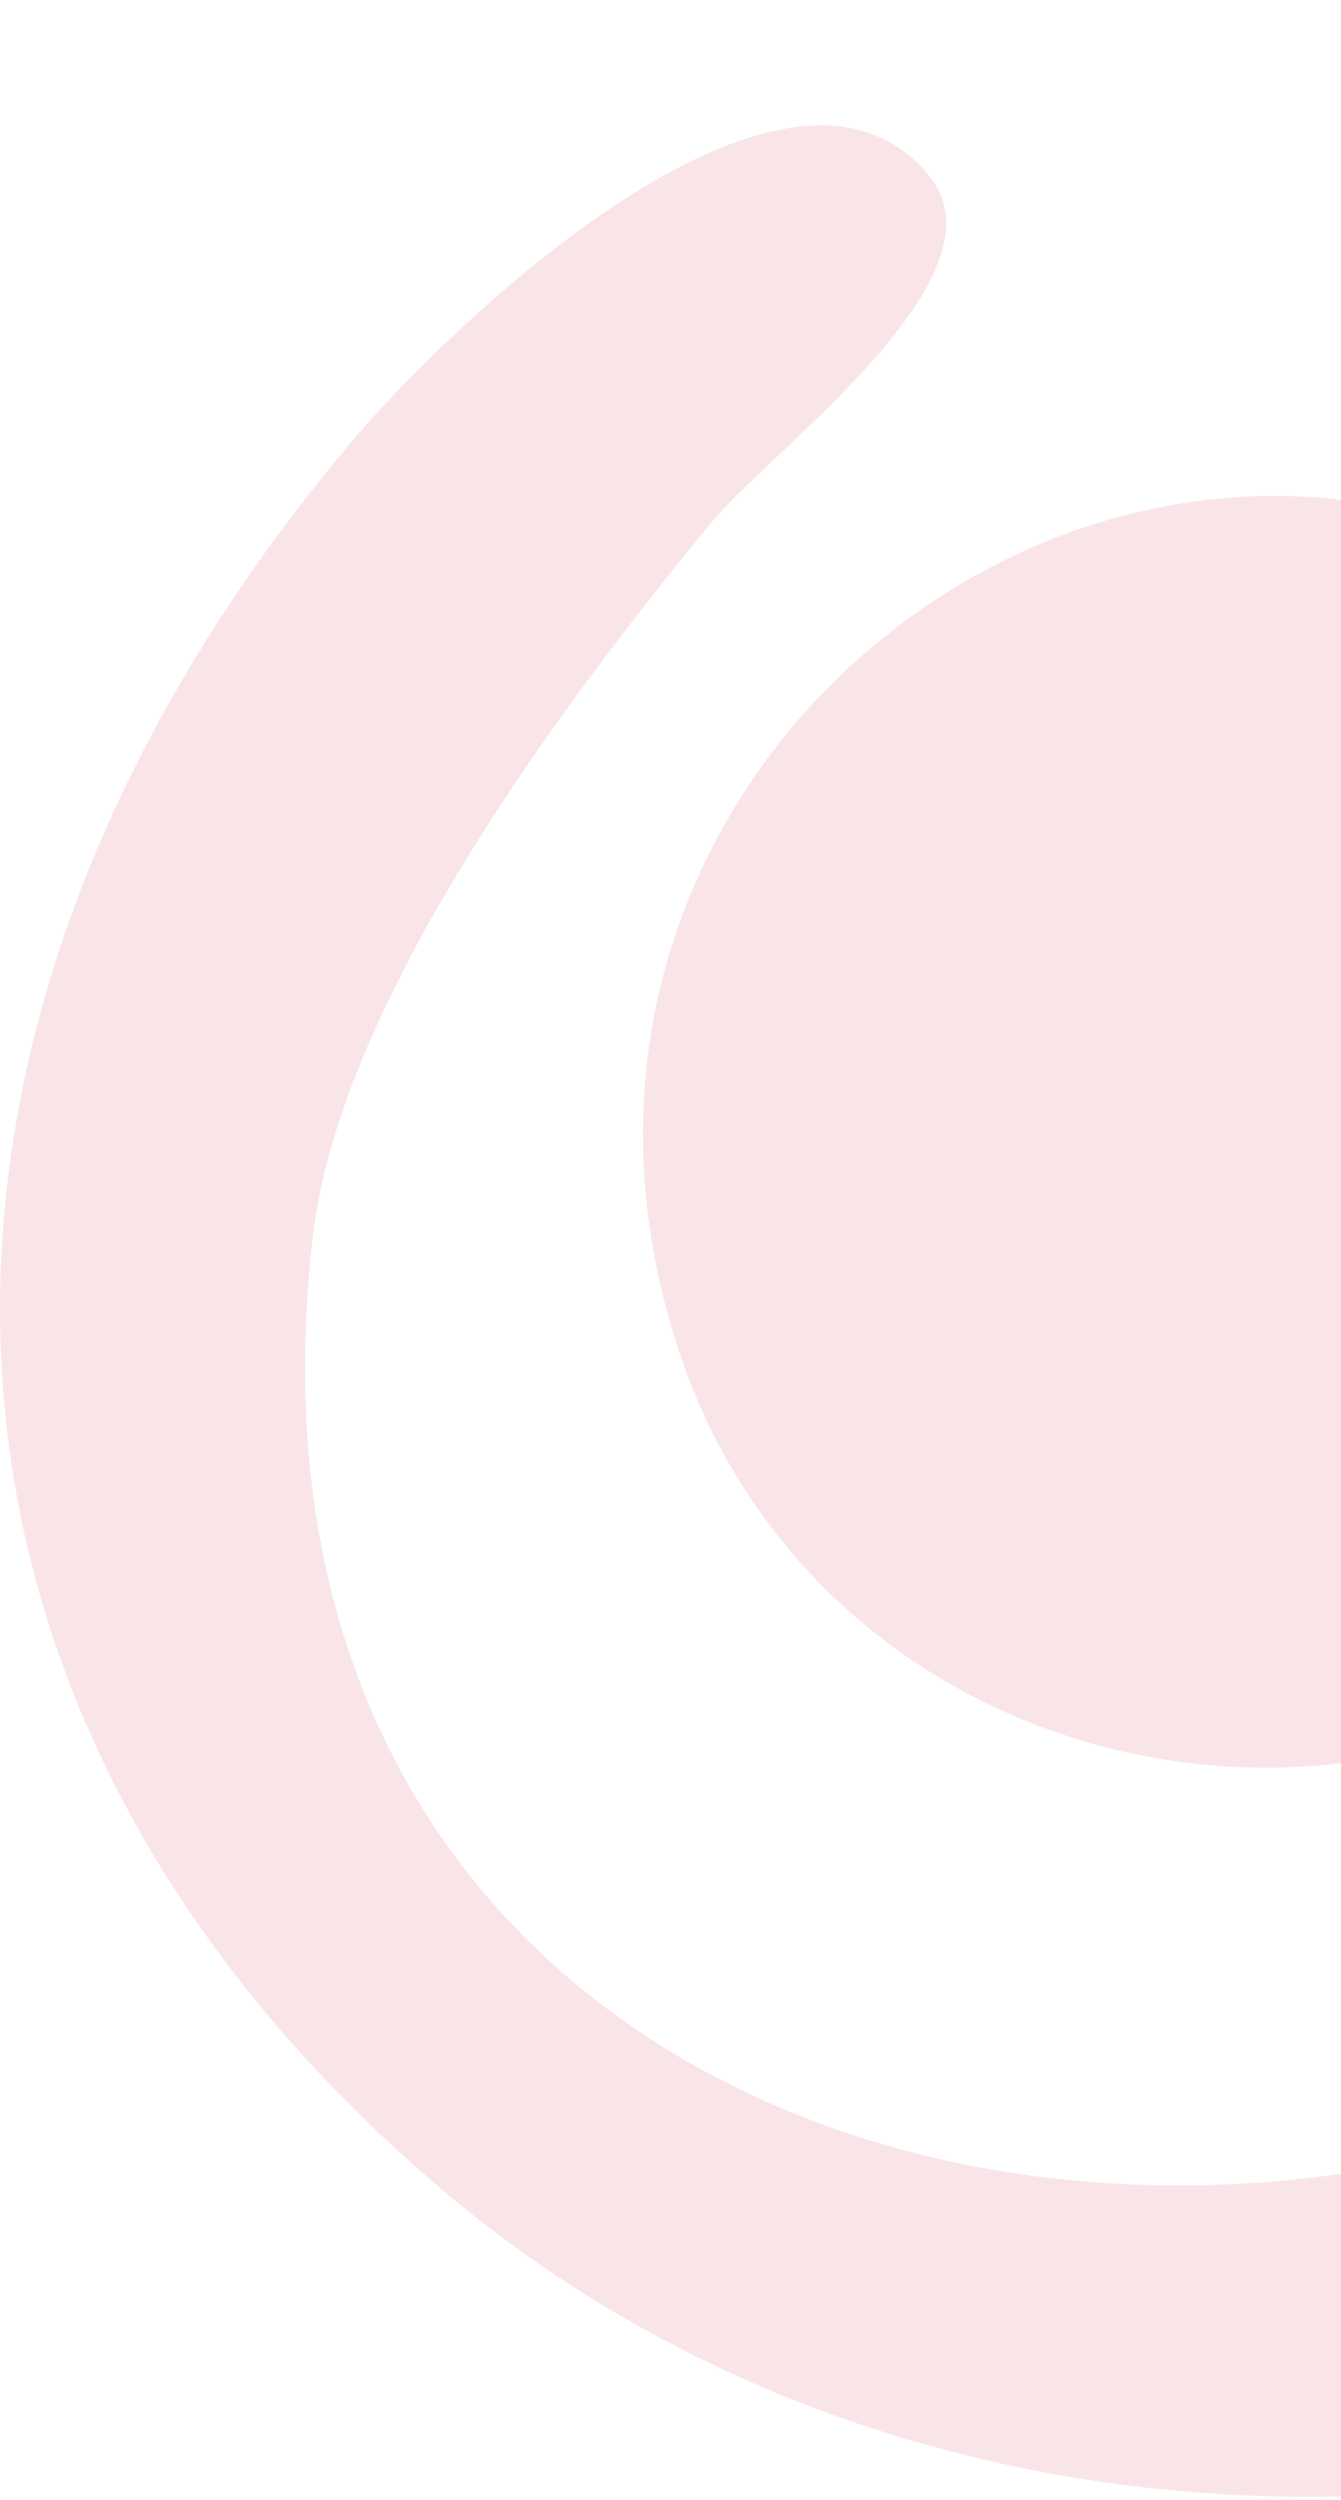
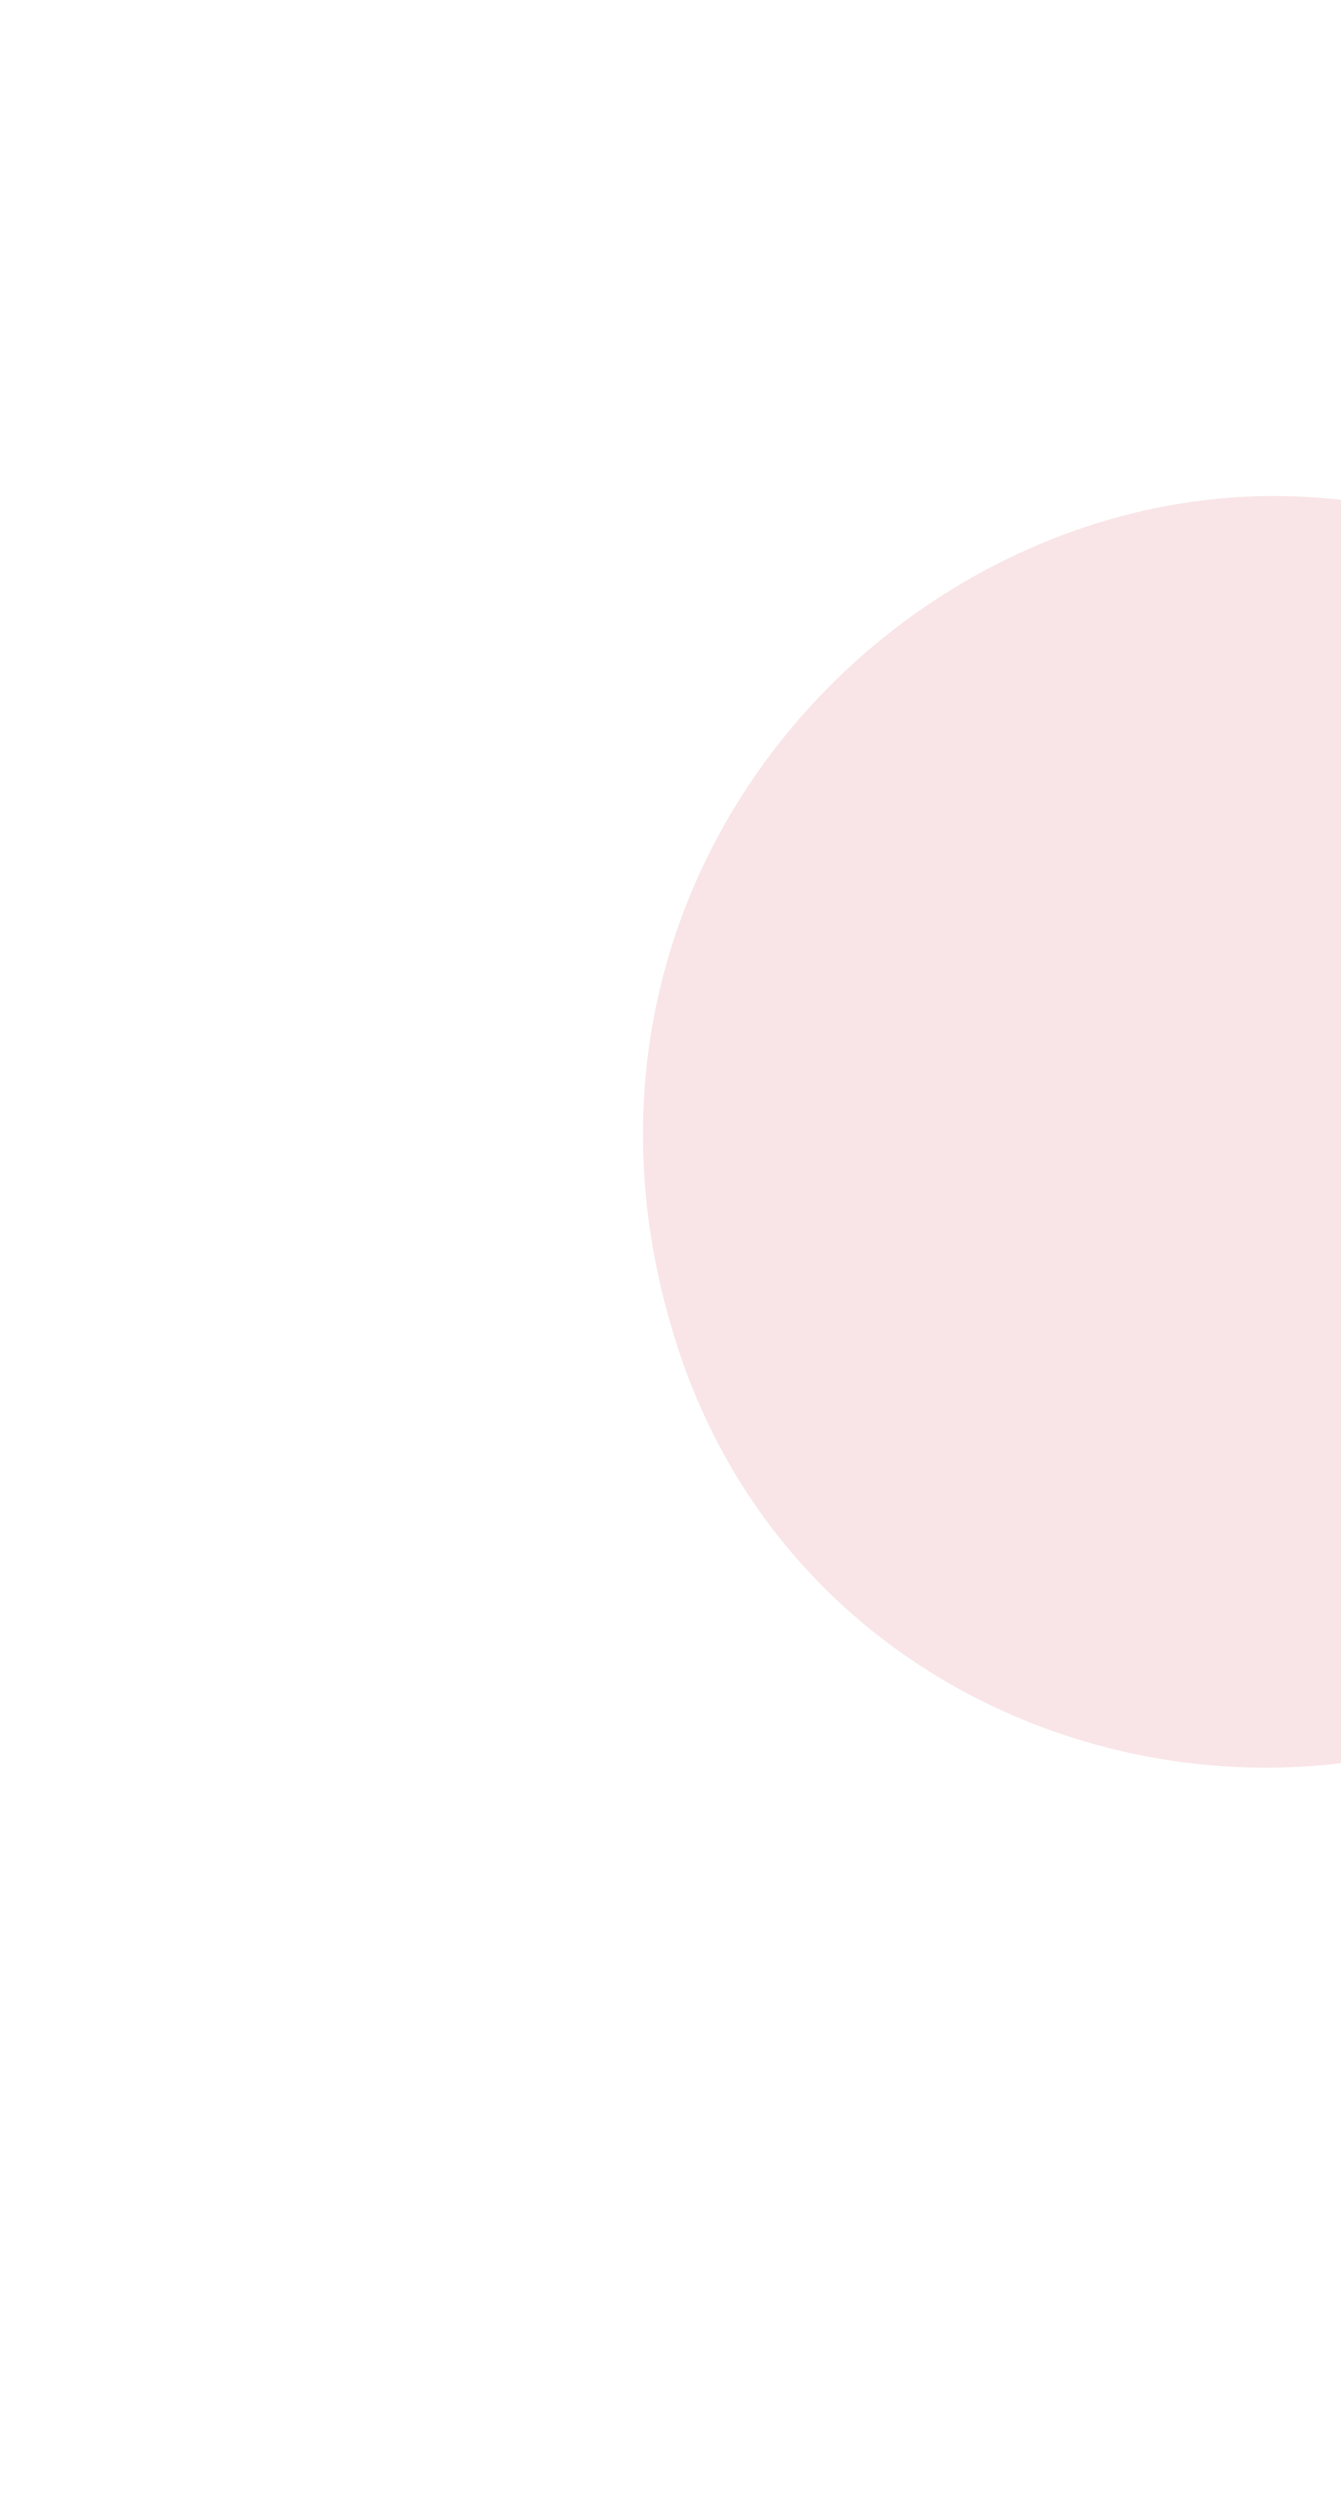
<svg xmlns="http://www.w3.org/2000/svg" width="125" height="233" viewBox="0 0 125 233" fill="none">
-   <path d="M226.738 182.827C183.818 239.166 94.444 250.351 40.093 203.126C-13.012 157.04 -11.141 93.349 32.61 41.36C41.444 30.797 73.036 0.142 86.546 16.298C94.341 25.618 72.309 41.567 66.385 48.609C52.46 65.49 31.779 93.142 29.181 115.097C19.101 200.951 113.358 225.91 173.634 183.345C206.369 160.251 221.126 94.591 205.954 59.173C192.444 27.586 165.839 28 136.533 27.483C131.753 27.483 127.596 23.754 127.284 18.99C125.413 -7.625 178.622 -0.583 196.185 6.356C258.746 31.004 262.176 135.913 226.634 182.62L226.738 182.827Z" fill="#F9E5E7" />
-   <path d="M155.965 61.036C176.749 79.781 179.555 114.785 165.526 138.087C140.792 179.202 77.919 171.02 63.161 125.556C44.352 67.664 111.901 21.371 155.965 61.036Z" fill="#F9E5E7" />
+   <path d="M155.965 61.036C176.749 79.781 179.555 114.785 165.526 138.087C140.792 179.202 77.919 171.02 63.161 125.556C44.352 67.664 111.901 21.371 155.965 61.036" fill="#F9E5E7" />
</svg>